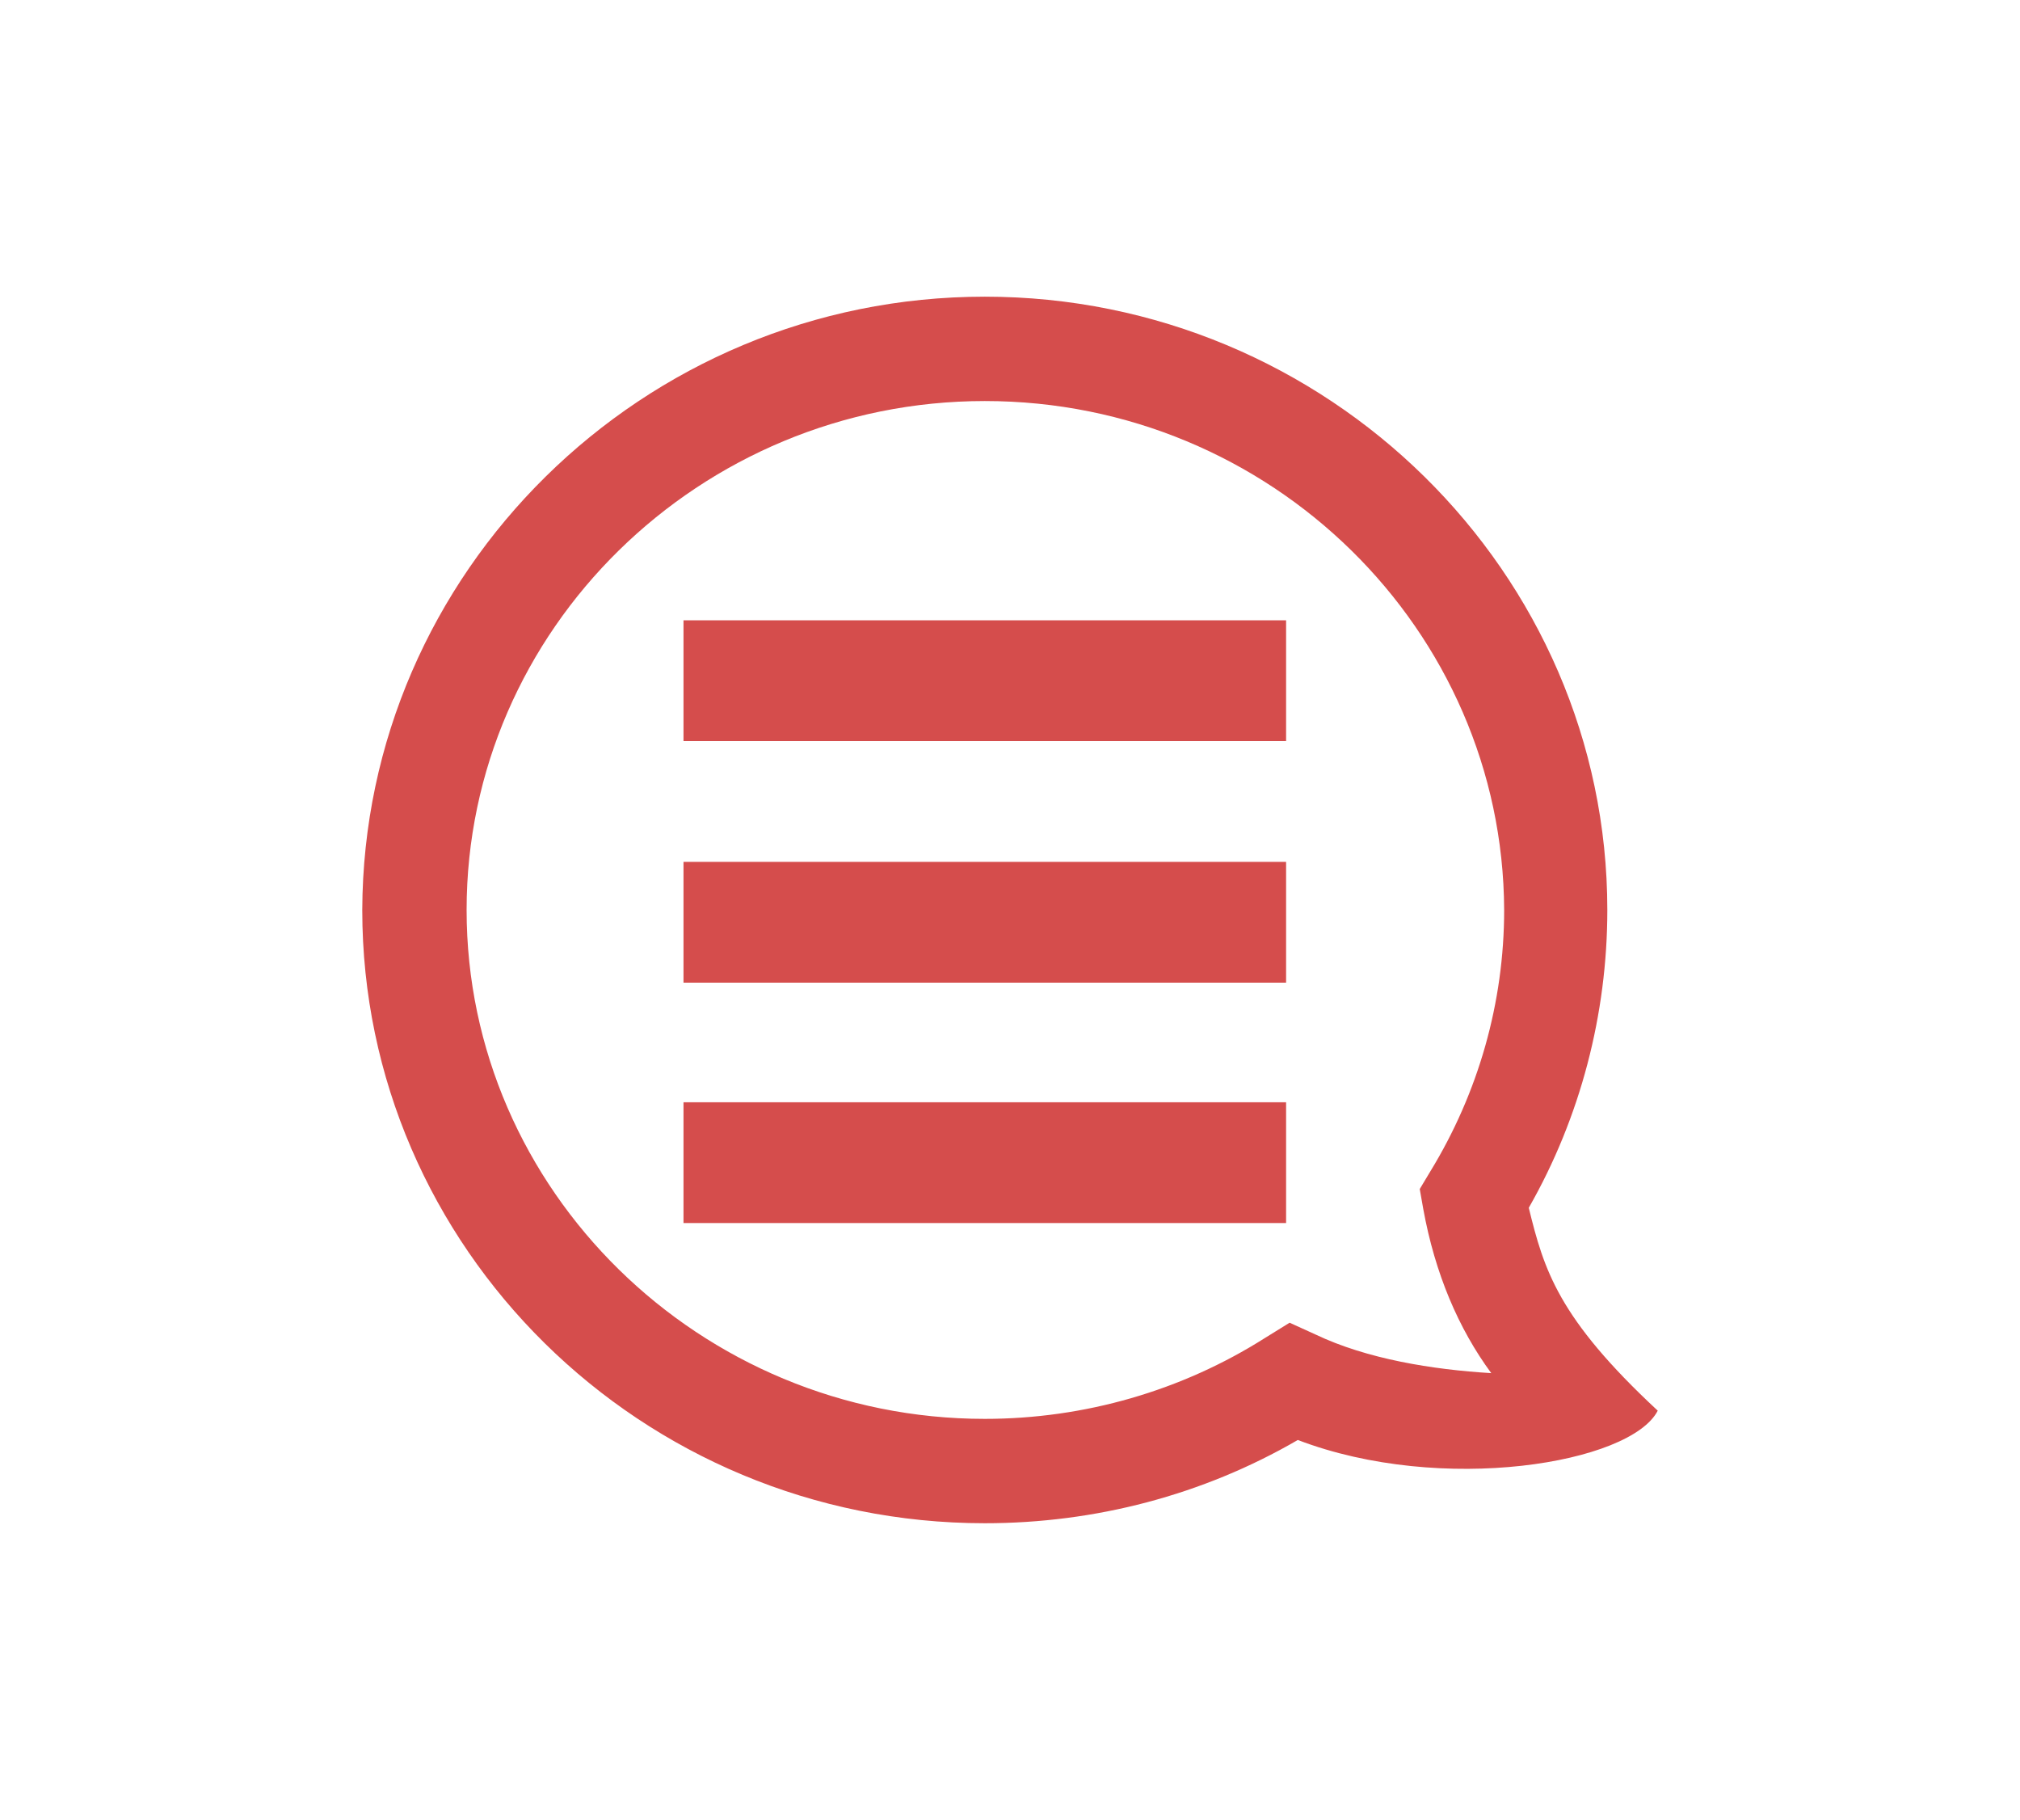
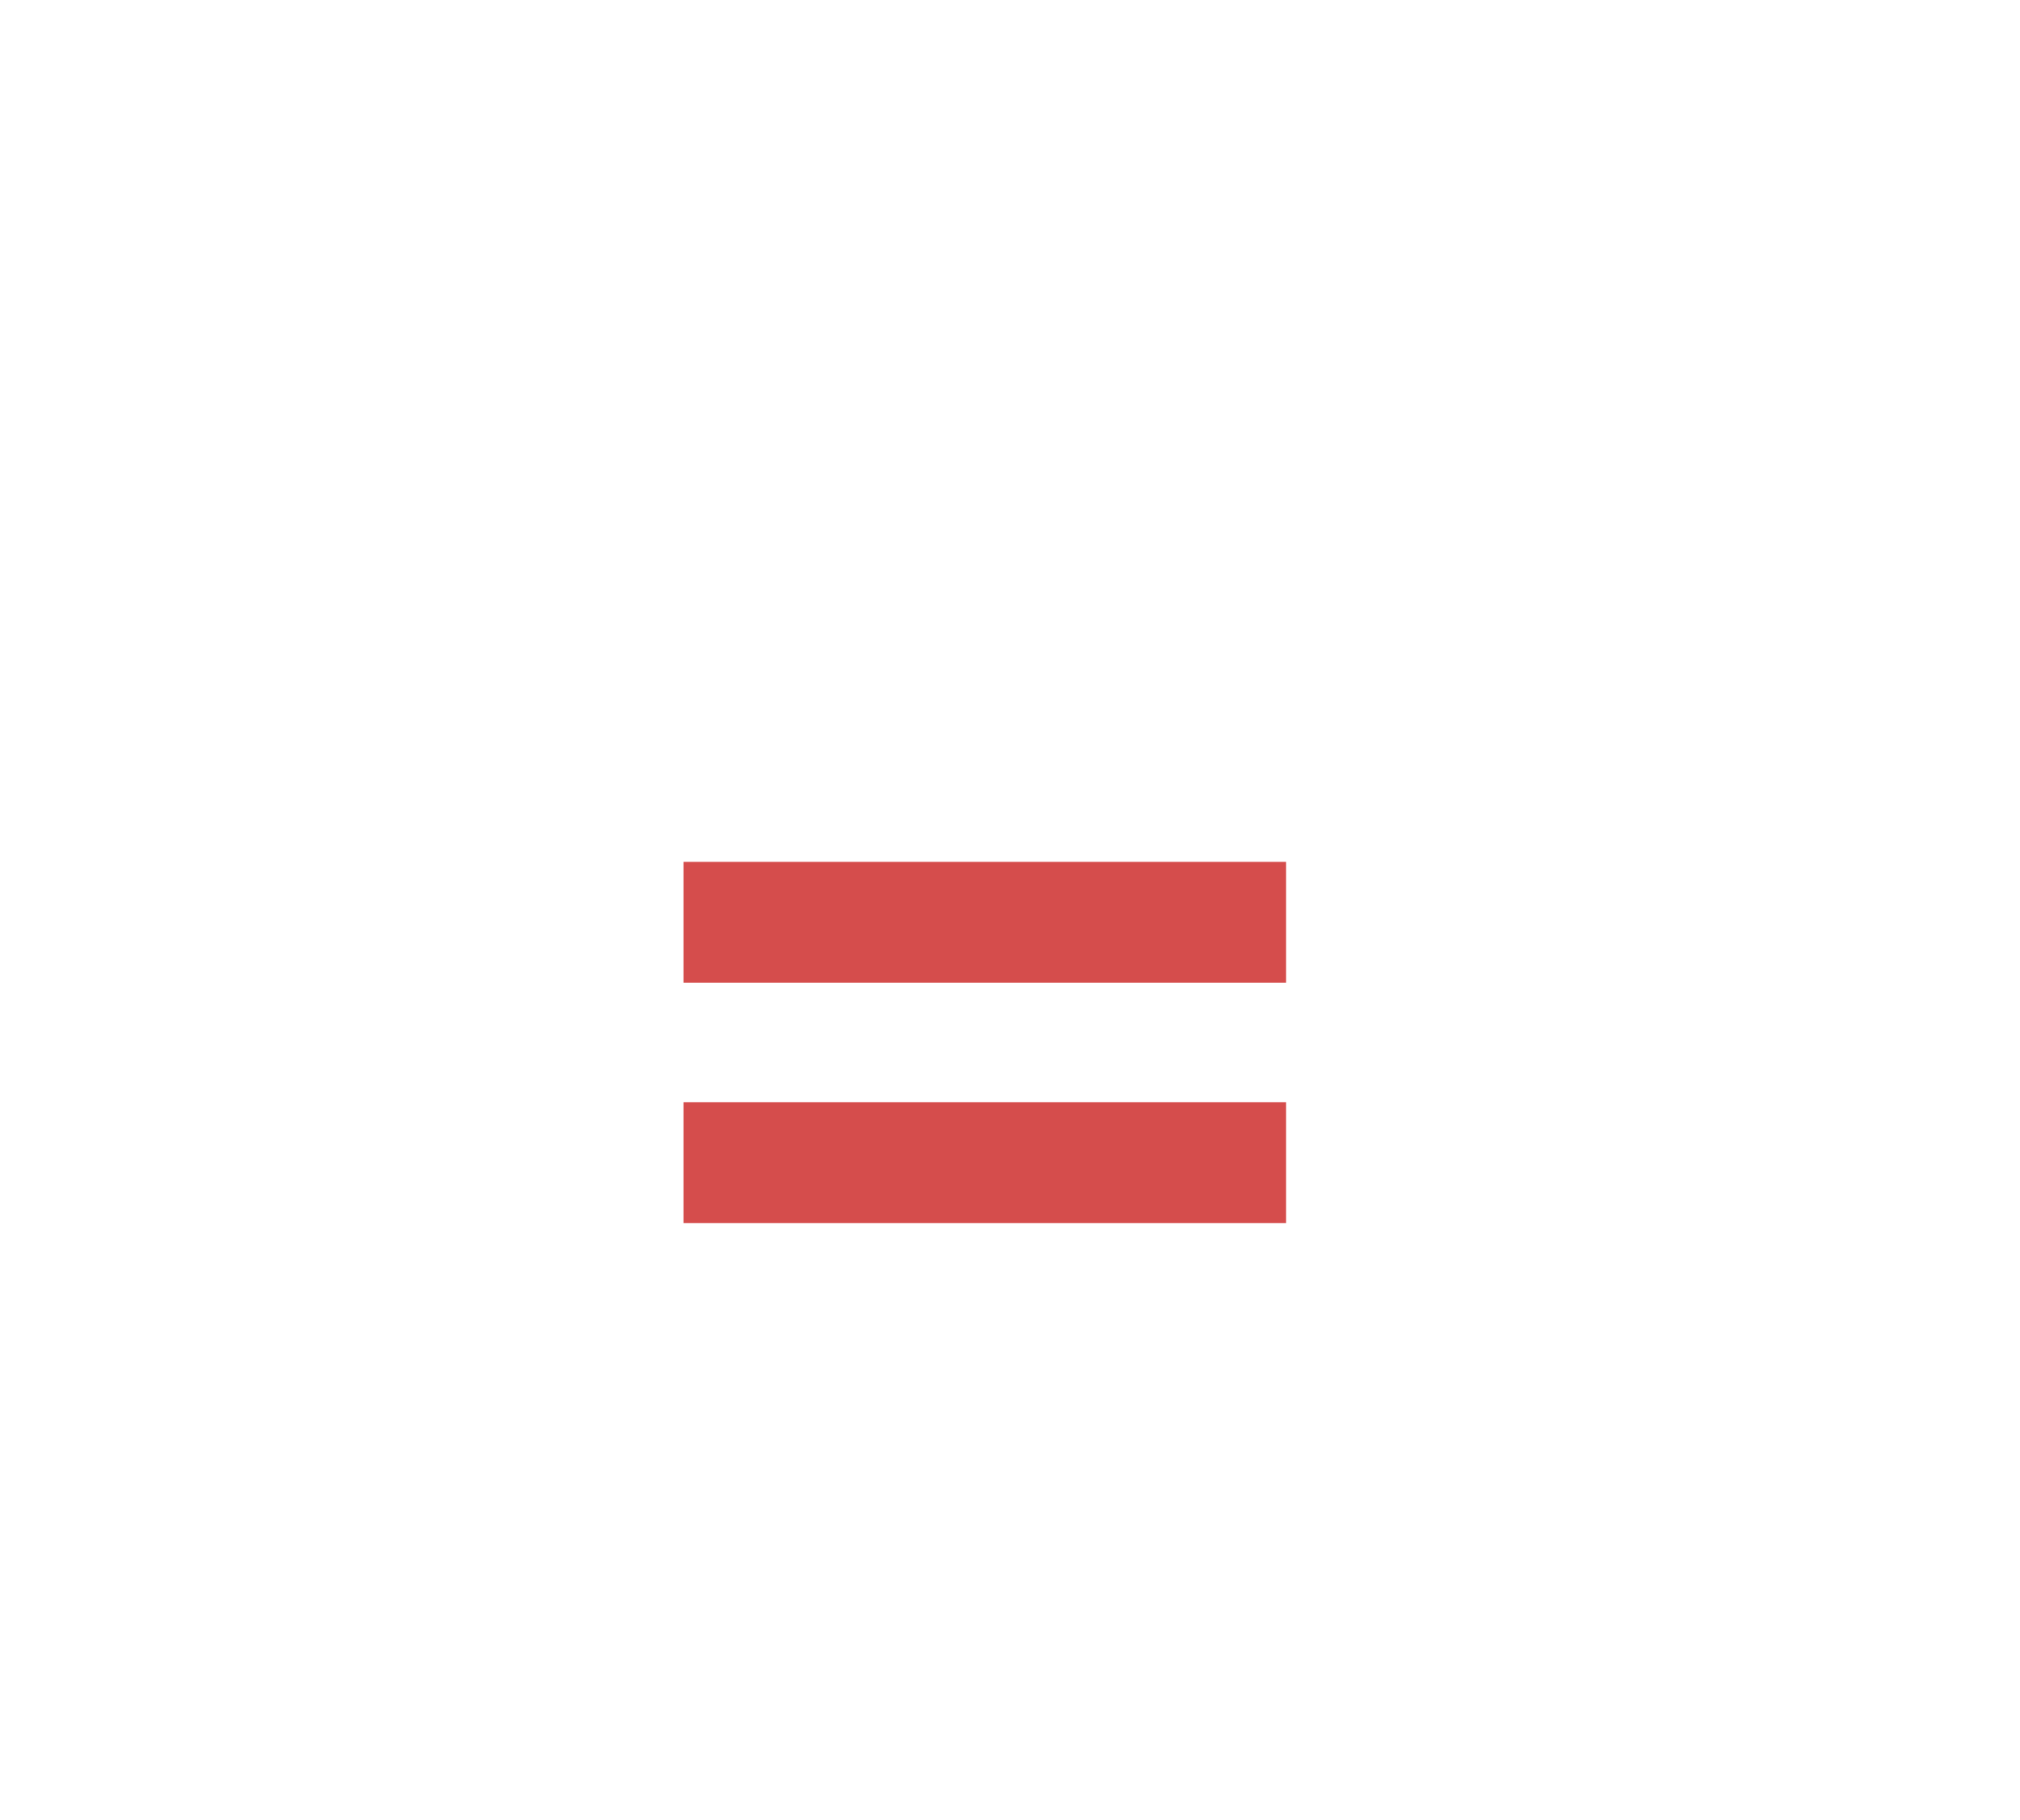
<svg xmlns="http://www.w3.org/2000/svg" version="1.1" id="Layer_1" x="0px" y="0px" viewBox="0 0 172.3 155.2" style="enable-background:new 0 0 172.3 155.2;" xml:space="preserve">
  <style type="text/css">
	.st0{fill:#D54D4C;}
	.st1{fill-rule:evenodd;clip-rule:evenodd;fill:#D54D4C;}
</style>
  <g>
    <g>
      <g>
-         <path class="st0" d="M84,129.9c-29.3,0-53.1-23.5-53.1-52.3C31,48.8,54.8,25.3,84,25.3s53.1,23.5,53.1,52.3     c0,8.9-2.3,17.7-6.7,25.4c1.3,5.3,2.5,9.4,11,17.3c-2.3,4.5-18.4,7.2-30.7,2.5C102.6,127.5,93.4,129.9,84,129.9z M84,34.2     c-24.3,0-44.2,19.5-44.2,43.4S59.7,121,84,121c8.5,0,16.8-2.4,23.9-6.9l2.1-1.3l2.2,1c4.4,2.1,10,3,15,3.3     c-2.8-3.8-4.8-8.5-5.8-14l-0.3-1.7l0.9-1.5c4.1-6.7,6.3-14.4,6.3-22.3C128.2,53.7,108.4,34.2,84,34.2z" />
-       </g>
+         </g>
    </g>
    <g>
-       <polygon class="st1" points="58.3,52.9 58.3,63.2 109.7,63.2 109.7,52.9 58.3,52.9   " />
      <polygon class="st1" points="58.3,73.5 58.3,83.8 109.7,83.8 109.7,73.5 58.3,73.5   " />
      <polygon class="st1" points="58.3,94 58.3,104.3 109.7,104.3 109.7,94 58.3,94   " />
    </g>
  </g>
</svg>